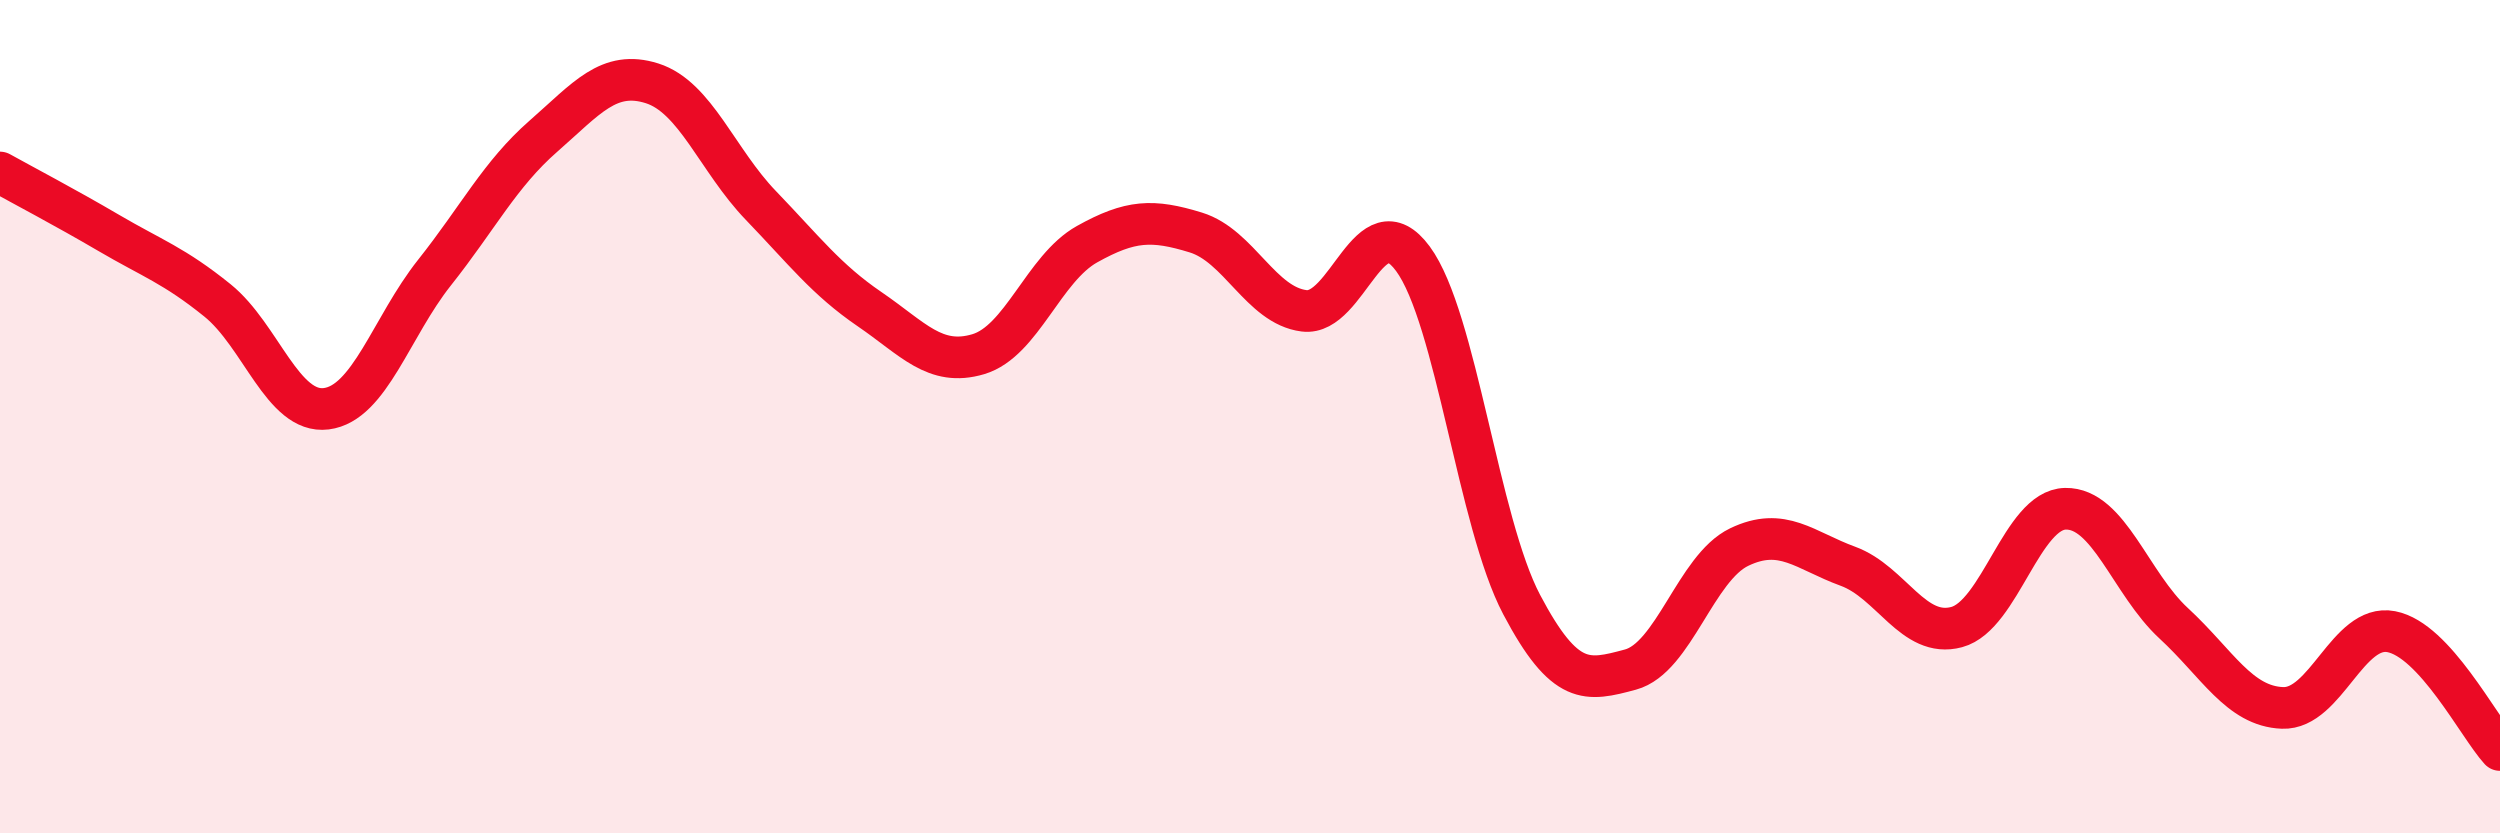
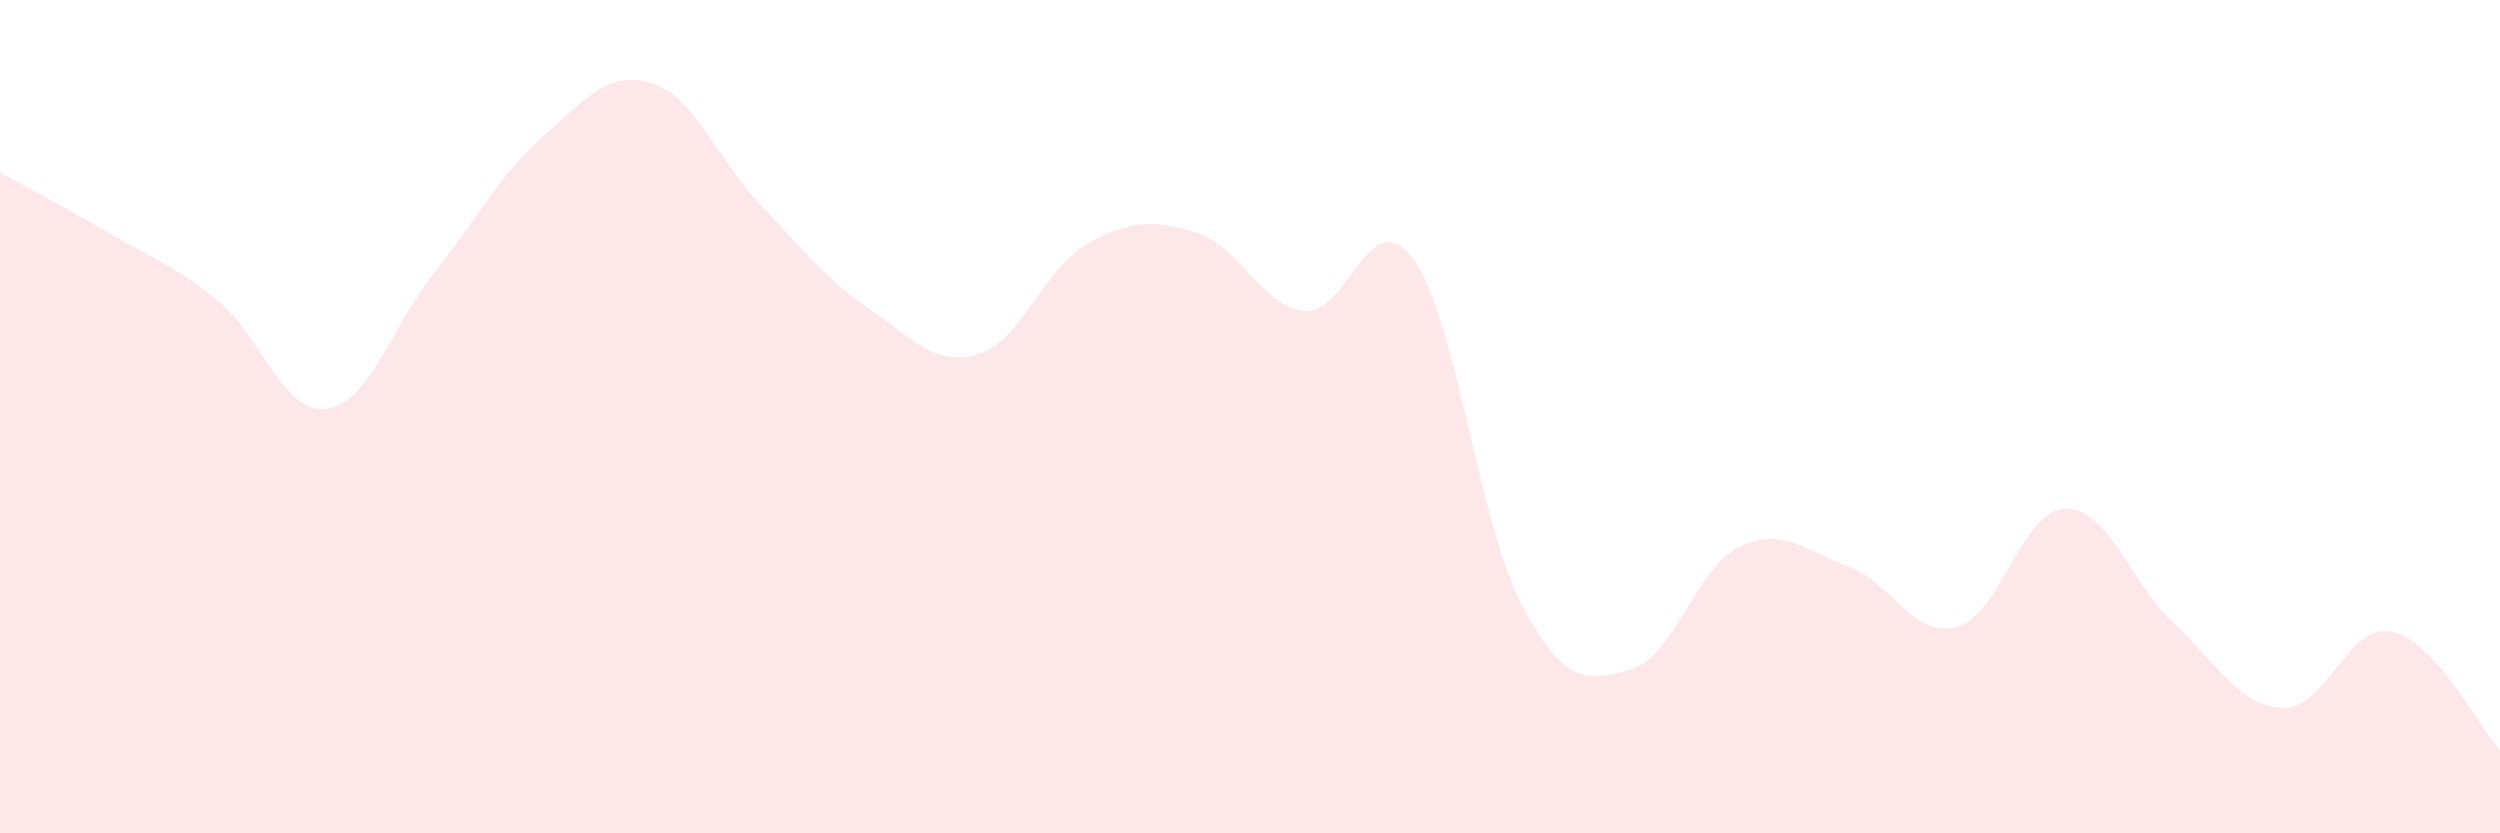
<svg xmlns="http://www.w3.org/2000/svg" width="60" height="20" viewBox="0 0 60 20">
  <path d="M 0,4.14 C 0.52,4.43 1.57,4.98 2.61,5.59 C 3.65,6.2 4.18,6.37 5.22,7.21 C 6.26,8.05 6.79,9.94 7.83,9.81 C 8.87,9.68 9.39,7.85 10.43,6.54 C 11.47,5.23 12,4.18 13.04,3.27 C 14.08,2.36 14.61,1.67 15.65,2 C 16.69,2.33 17.22,3.85 18.26,4.93 C 19.3,6.01 19.83,6.71 20.87,7.42 C 21.91,8.13 22.44,8.81 23.48,8.5 C 24.52,8.19 25.05,6.44 26.09,5.86 C 27.13,5.28 27.66,5.26 28.7,5.58 C 29.74,5.9 30.26,7.33 31.3,7.46 C 32.34,7.59 32.87,4.8 33.91,6.21 C 34.95,7.62 35.48,12.54 36.52,14.51 C 37.56,16.48 38.09,16.35 39.13,16.07 C 40.17,15.79 40.7,13.63 41.74,13.13 C 42.78,12.63 43.31,13.21 44.35,13.59 C 45.39,13.97 45.92,15.33 46.96,15.05 C 48,14.77 48.53,12.23 49.57,12.21 C 50.61,12.19 51.13,14 52.17,14.96 C 53.21,15.92 53.74,16.95 54.78,16.99 C 55.82,17.03 56.35,14.96 57.39,15.16 C 58.43,15.36 59.48,17.43 60,18L60 20L0 20Z" fill="#EB0A25" opacity="0.1" stroke-linecap="round" stroke-linejoin="round" />
-   <path d="M 0,4.14 C 0.52,4.43 1.57,4.98 2.61,5.59 C 3.65,6.2 4.18,6.37 5.22,7.21 C 6.26,8.05 6.79,9.94 7.83,9.81 C 8.87,9.68 9.39,7.85 10.43,6.54 C 11.47,5.23 12,4.18 13.04,3.27 C 14.08,2.36 14.61,1.67 15.65,2 C 16.69,2.33 17.22,3.85 18.26,4.93 C 19.3,6.01 19.83,6.71 20.87,7.42 C 21.91,8.13 22.44,8.81 23.48,8.5 C 24.52,8.19 25.05,6.44 26.09,5.86 C 27.13,5.28 27.66,5.26 28.7,5.58 C 29.74,5.9 30.26,7.33 31.3,7.46 C 32.34,7.59 32.87,4.8 33.91,6.21 C 34.95,7.62 35.48,12.54 36.52,14.51 C 37.56,16.48 38.09,16.35 39.13,16.07 C 40.17,15.79 40.7,13.63 41.74,13.13 C 42.78,12.63 43.31,13.21 44.35,13.59 C 45.39,13.97 45.92,15.33 46.96,15.05 C 48,14.77 48.53,12.23 49.57,12.21 C 50.61,12.19 51.13,14 52.17,14.96 C 53.21,15.92 53.74,16.95 54.78,16.99 C 55.82,17.03 56.35,14.96 57.39,15.16 C 58.43,15.36 59.48,17.43 60,18" stroke="#EB0A25" stroke-width="1" fill="none" stroke-linecap="round" stroke-linejoin="round" />
</svg>